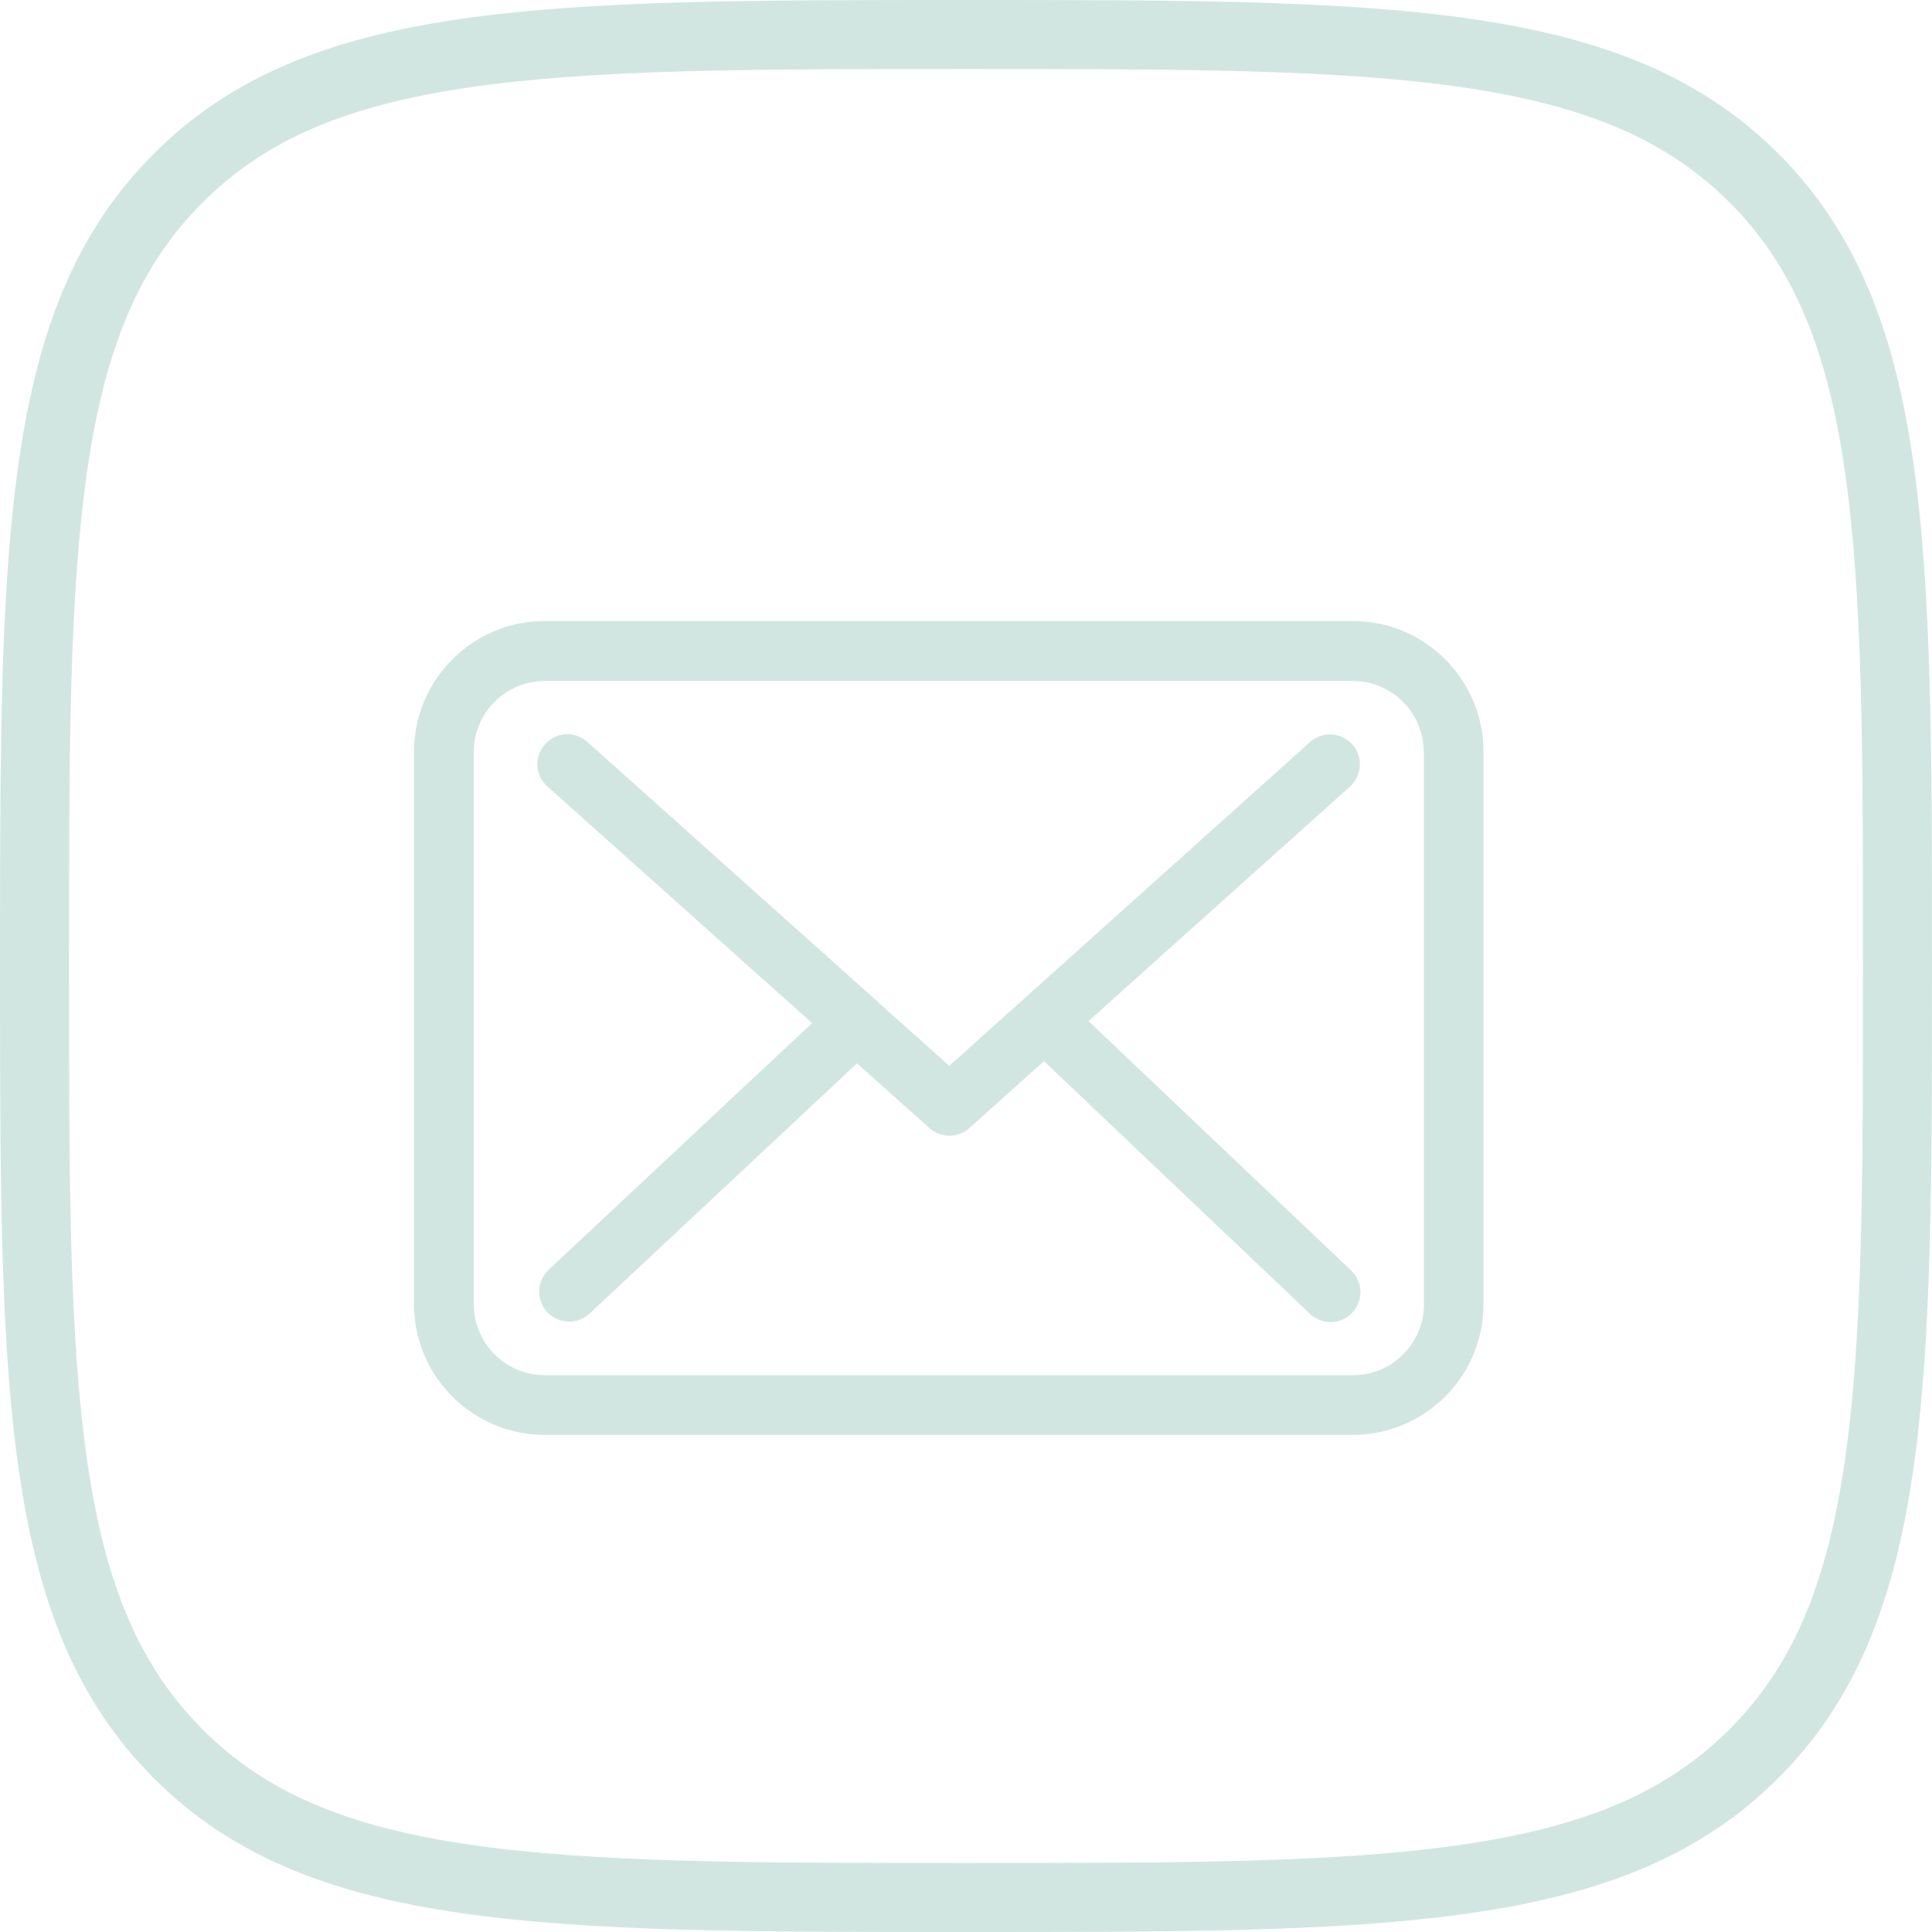
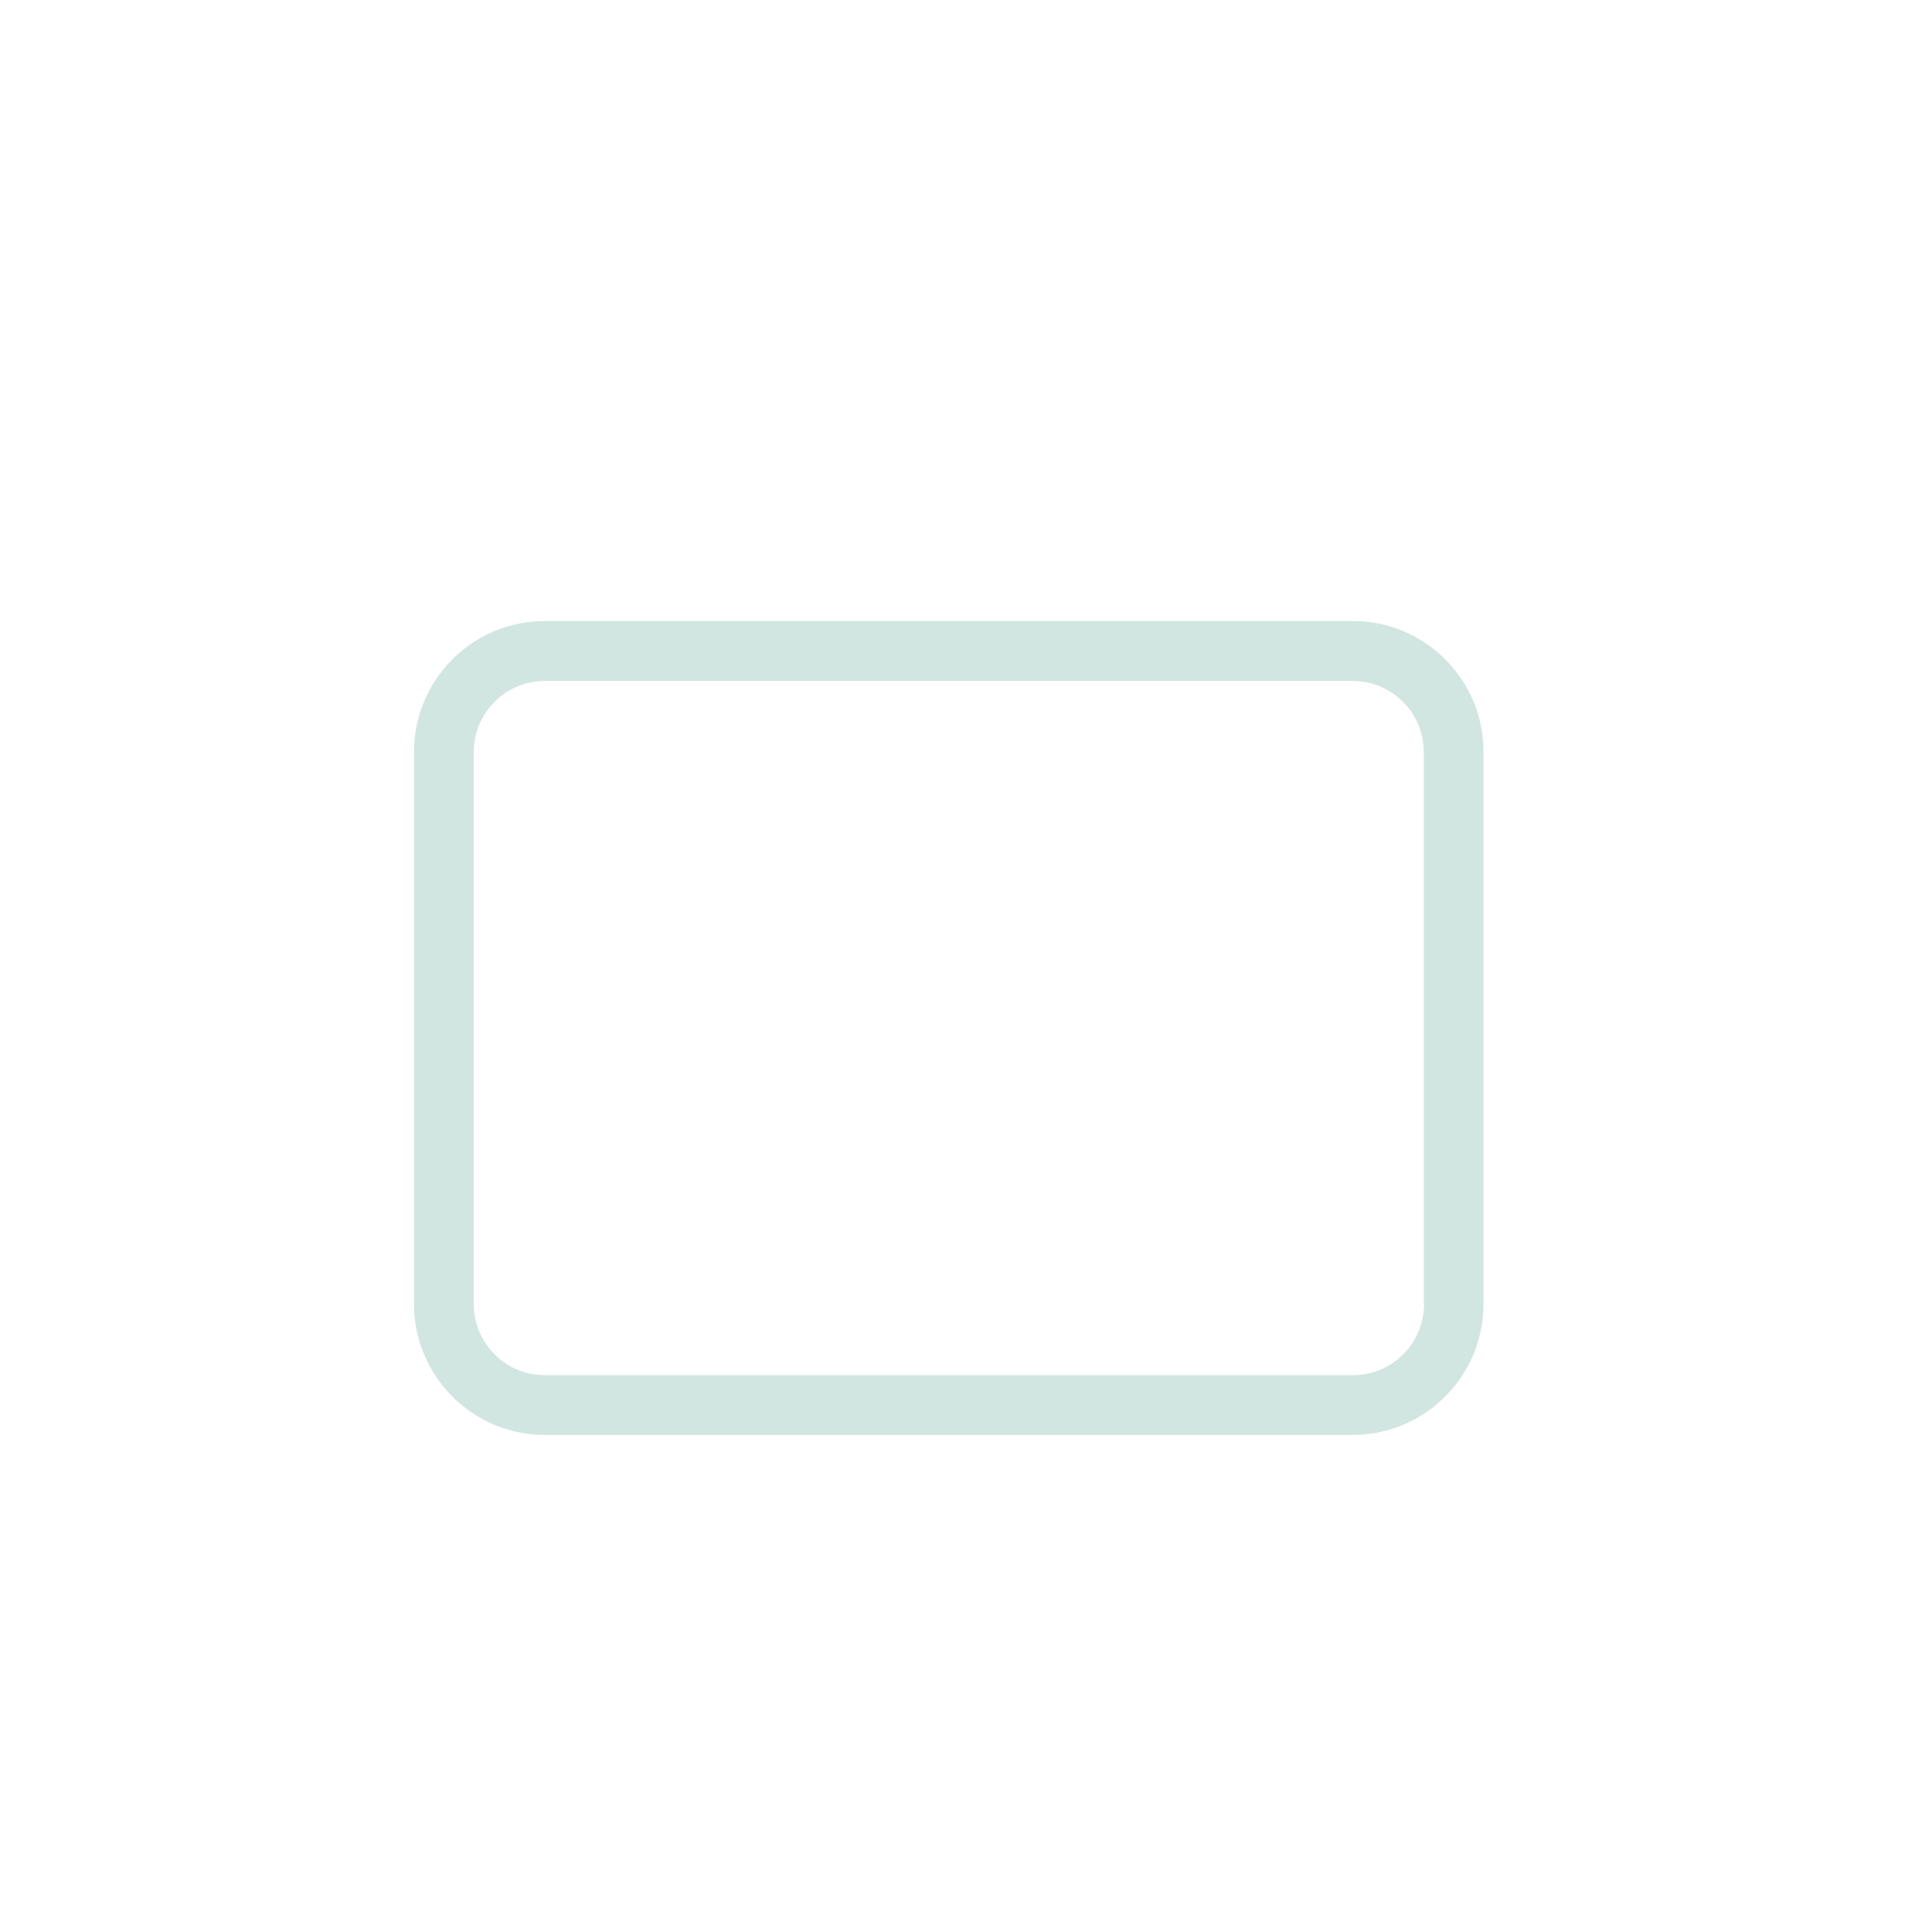
<svg xmlns="http://www.w3.org/2000/svg" width="56" height="56" viewBox="0 0 56 56" fill="none">
-   <path d="M5.164 5.166L5.166 5.164C7.183 3.142 9.765 2.086 13.436 1.547C17.141 1.002 21.828 1 27.995 1C34.162 1 38.849 1.002 42.556 1.545C46.228 2.083 48.812 3.137 50.835 5.155C52.858 7.178 53.914 9.762 54.453 13.434C54.998 17.141 55 21.828 55 27.995C55 34.162 54.998 38.849 54.453 42.555C53.914 46.228 52.858 48.812 50.835 50.835C48.812 52.858 46.225 53.914 42.552 54.453C38.844 54.998 34.157 55 27.995 55C21.833 55 17.146 54.998 13.44 54.453C9.767 53.914 7.183 52.858 5.166 50.836L5.165 50.835C3.142 48.812 2.086 46.225 1.547 42.552C1.002 38.844 1 34.157 1 27.995C1 21.833 1.002 17.146 1.547 13.44C2.086 9.767 3.142 7.183 5.164 5.166Z" stroke="#D2E6E1" stroke-width="2" />
  <path d="M39.216 18H15.791C13.7 18 12 19.7 12 21.791V37.801C12 39.892 13.7 41.592 15.791 41.592H39.209C41.3 41.592 43 39.892 43 37.801V21.797C43.006 19.706 41.307 18 39.216 18ZM41.275 37.801C41.275 38.936 40.351 39.86 39.216 39.86H15.791C14.655 39.86 13.732 38.936 13.732 37.801V21.797C13.732 20.662 14.655 19.738 15.791 19.738H39.209C40.344 19.738 41.268 20.662 41.268 21.797V37.801H41.275Z" fill="#D2E6E1" />
-   <path d="M31.551 29.597L39.132 22.798C39.485 22.477 39.517 21.932 39.196 21.573C38.876 21.22 38.331 21.188 37.971 21.509L27.516 30.893L25.476 29.071C25.47 29.065 25.464 29.058 25.464 29.052C25.419 29.007 25.374 28.969 25.322 28.93L17.022 21.502C16.663 21.182 16.118 21.214 15.797 21.573C15.477 21.932 15.509 22.477 15.868 22.798L23.539 29.655L15.9 36.807C15.554 37.134 15.534 37.679 15.861 38.032C16.035 38.212 16.265 38.308 16.497 38.308C16.708 38.308 16.92 38.231 17.087 38.077L24.841 30.822L26.945 32.702C27.112 32.849 27.317 32.92 27.523 32.92C27.728 32.92 27.939 32.843 28.1 32.695L30.261 30.758L37.971 38.083C38.138 38.243 38.356 38.321 38.568 38.321C38.799 38.321 39.023 38.231 39.196 38.051C39.524 37.705 39.511 37.153 39.164 36.826L31.551 29.597Z" fill="#D2E6E1" />
</svg>